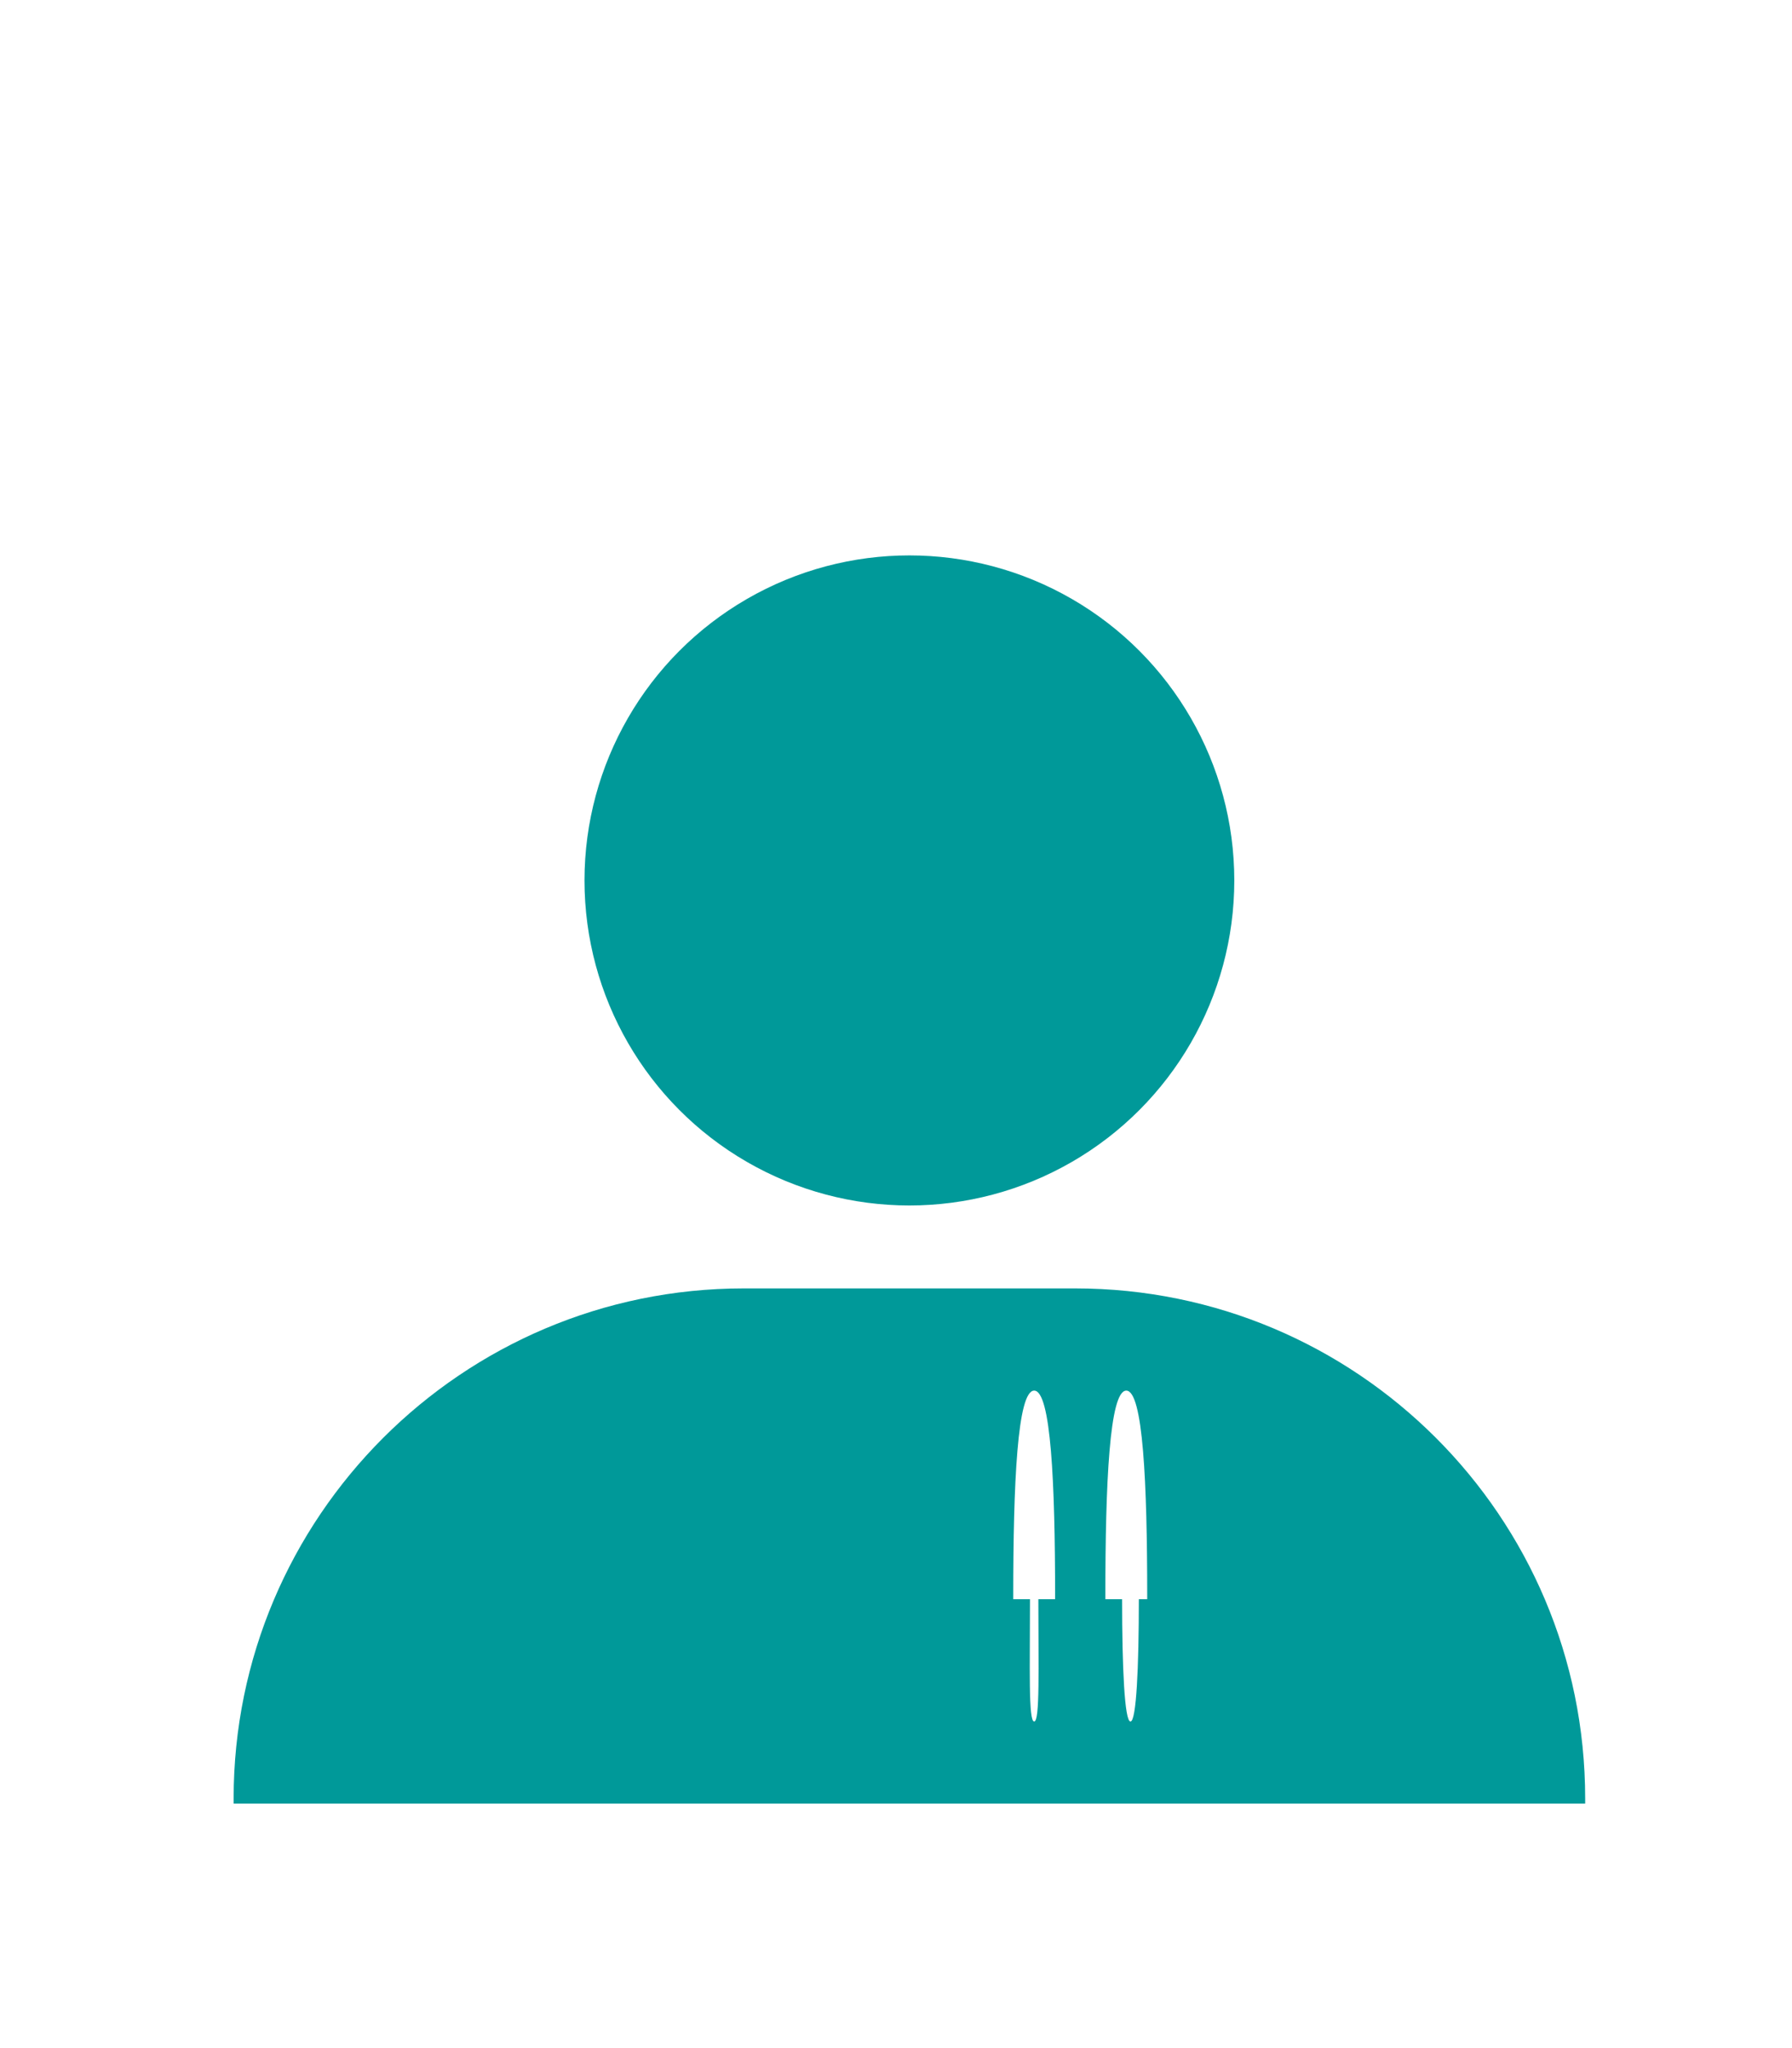
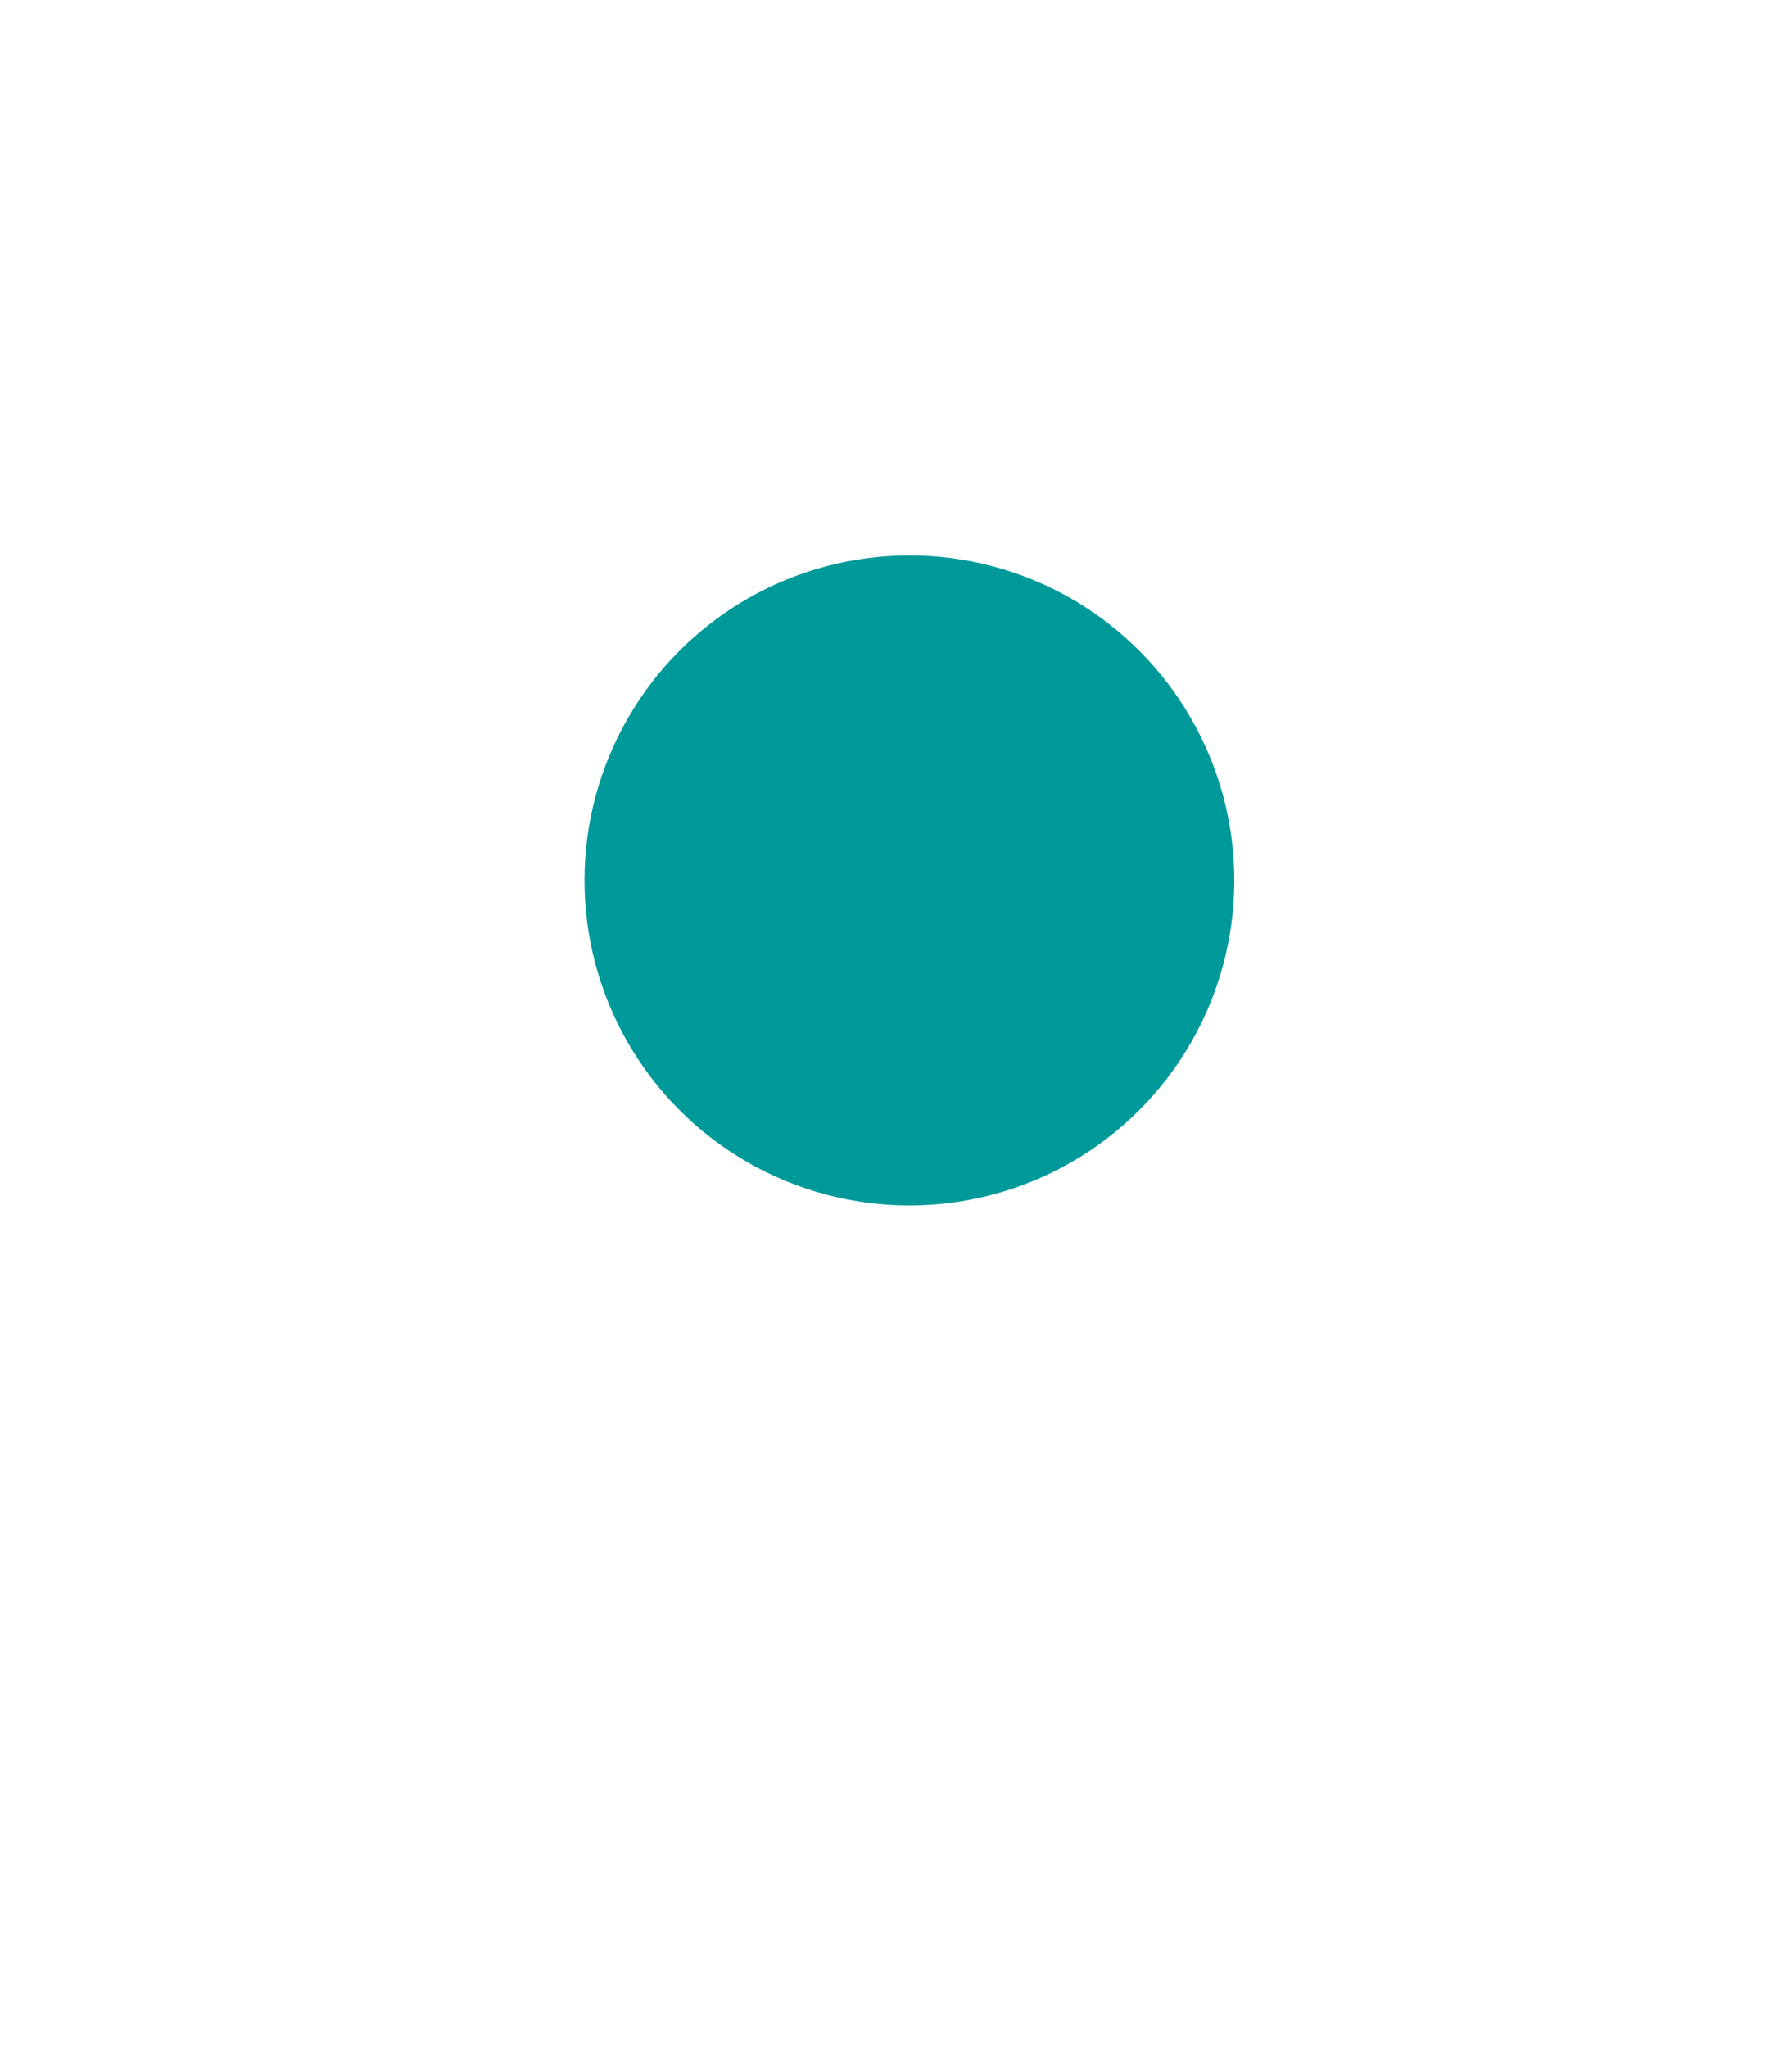
<svg xmlns="http://www.w3.org/2000/svg" version="1.1" id="Capa_1" x="0px" y="0px" width="214px" height="244.5px" viewBox="0 0 214 244.5" style="enable-background:new 0 0 214 244.5;" xml:space="preserve">
  <style type="text/css">
	.st0{fill:#009999;}
</style>
  <g>
    <circle class="st0" cx="108.6" cy="105.1" r="38.8" />
-     <path class="st0" d="M128.4,153.8H88.8c-33.6,0-60.9,27.3-60.9,60.9v0.6h161.4v-0.6C189.3,181,162,153.8,128.4,153.8z M126,190.9   h-2c0,8.2,0.2,14.6-0.5,14.6s-0.5-6.4-0.5-14.6h-2c0,0,0-0.2,0-0.3c0-13.6,0.5-24.6,2.5-24.6c2,0,2.5,11,2.5,24.6   C126,190.8,126,190.9,126,190.9z M137,190.9h-1c0,8.2-0.3,14.6-1,14.6s-1-6.4-1-14.6h-2c0,0,0-0.2,0-0.3c0-13.6,0.5-24.6,2.5-24.6   c2,0,2.5,11,2.5,24.6C137,190.8,137,190.9,137,190.9z" />
    <path class="st0" d="M136,188.9C136,188.9,136,188.9,136,188.9L136,188.9C136,188.9,136,188.9,136,188.9z" />
-     <path class="st0" d="M134,188.9L134,188.9C134,188.9,134,188.9,134,188.9C134,188.9,134,188.9,134,188.9z" />
  </g>
</svg>